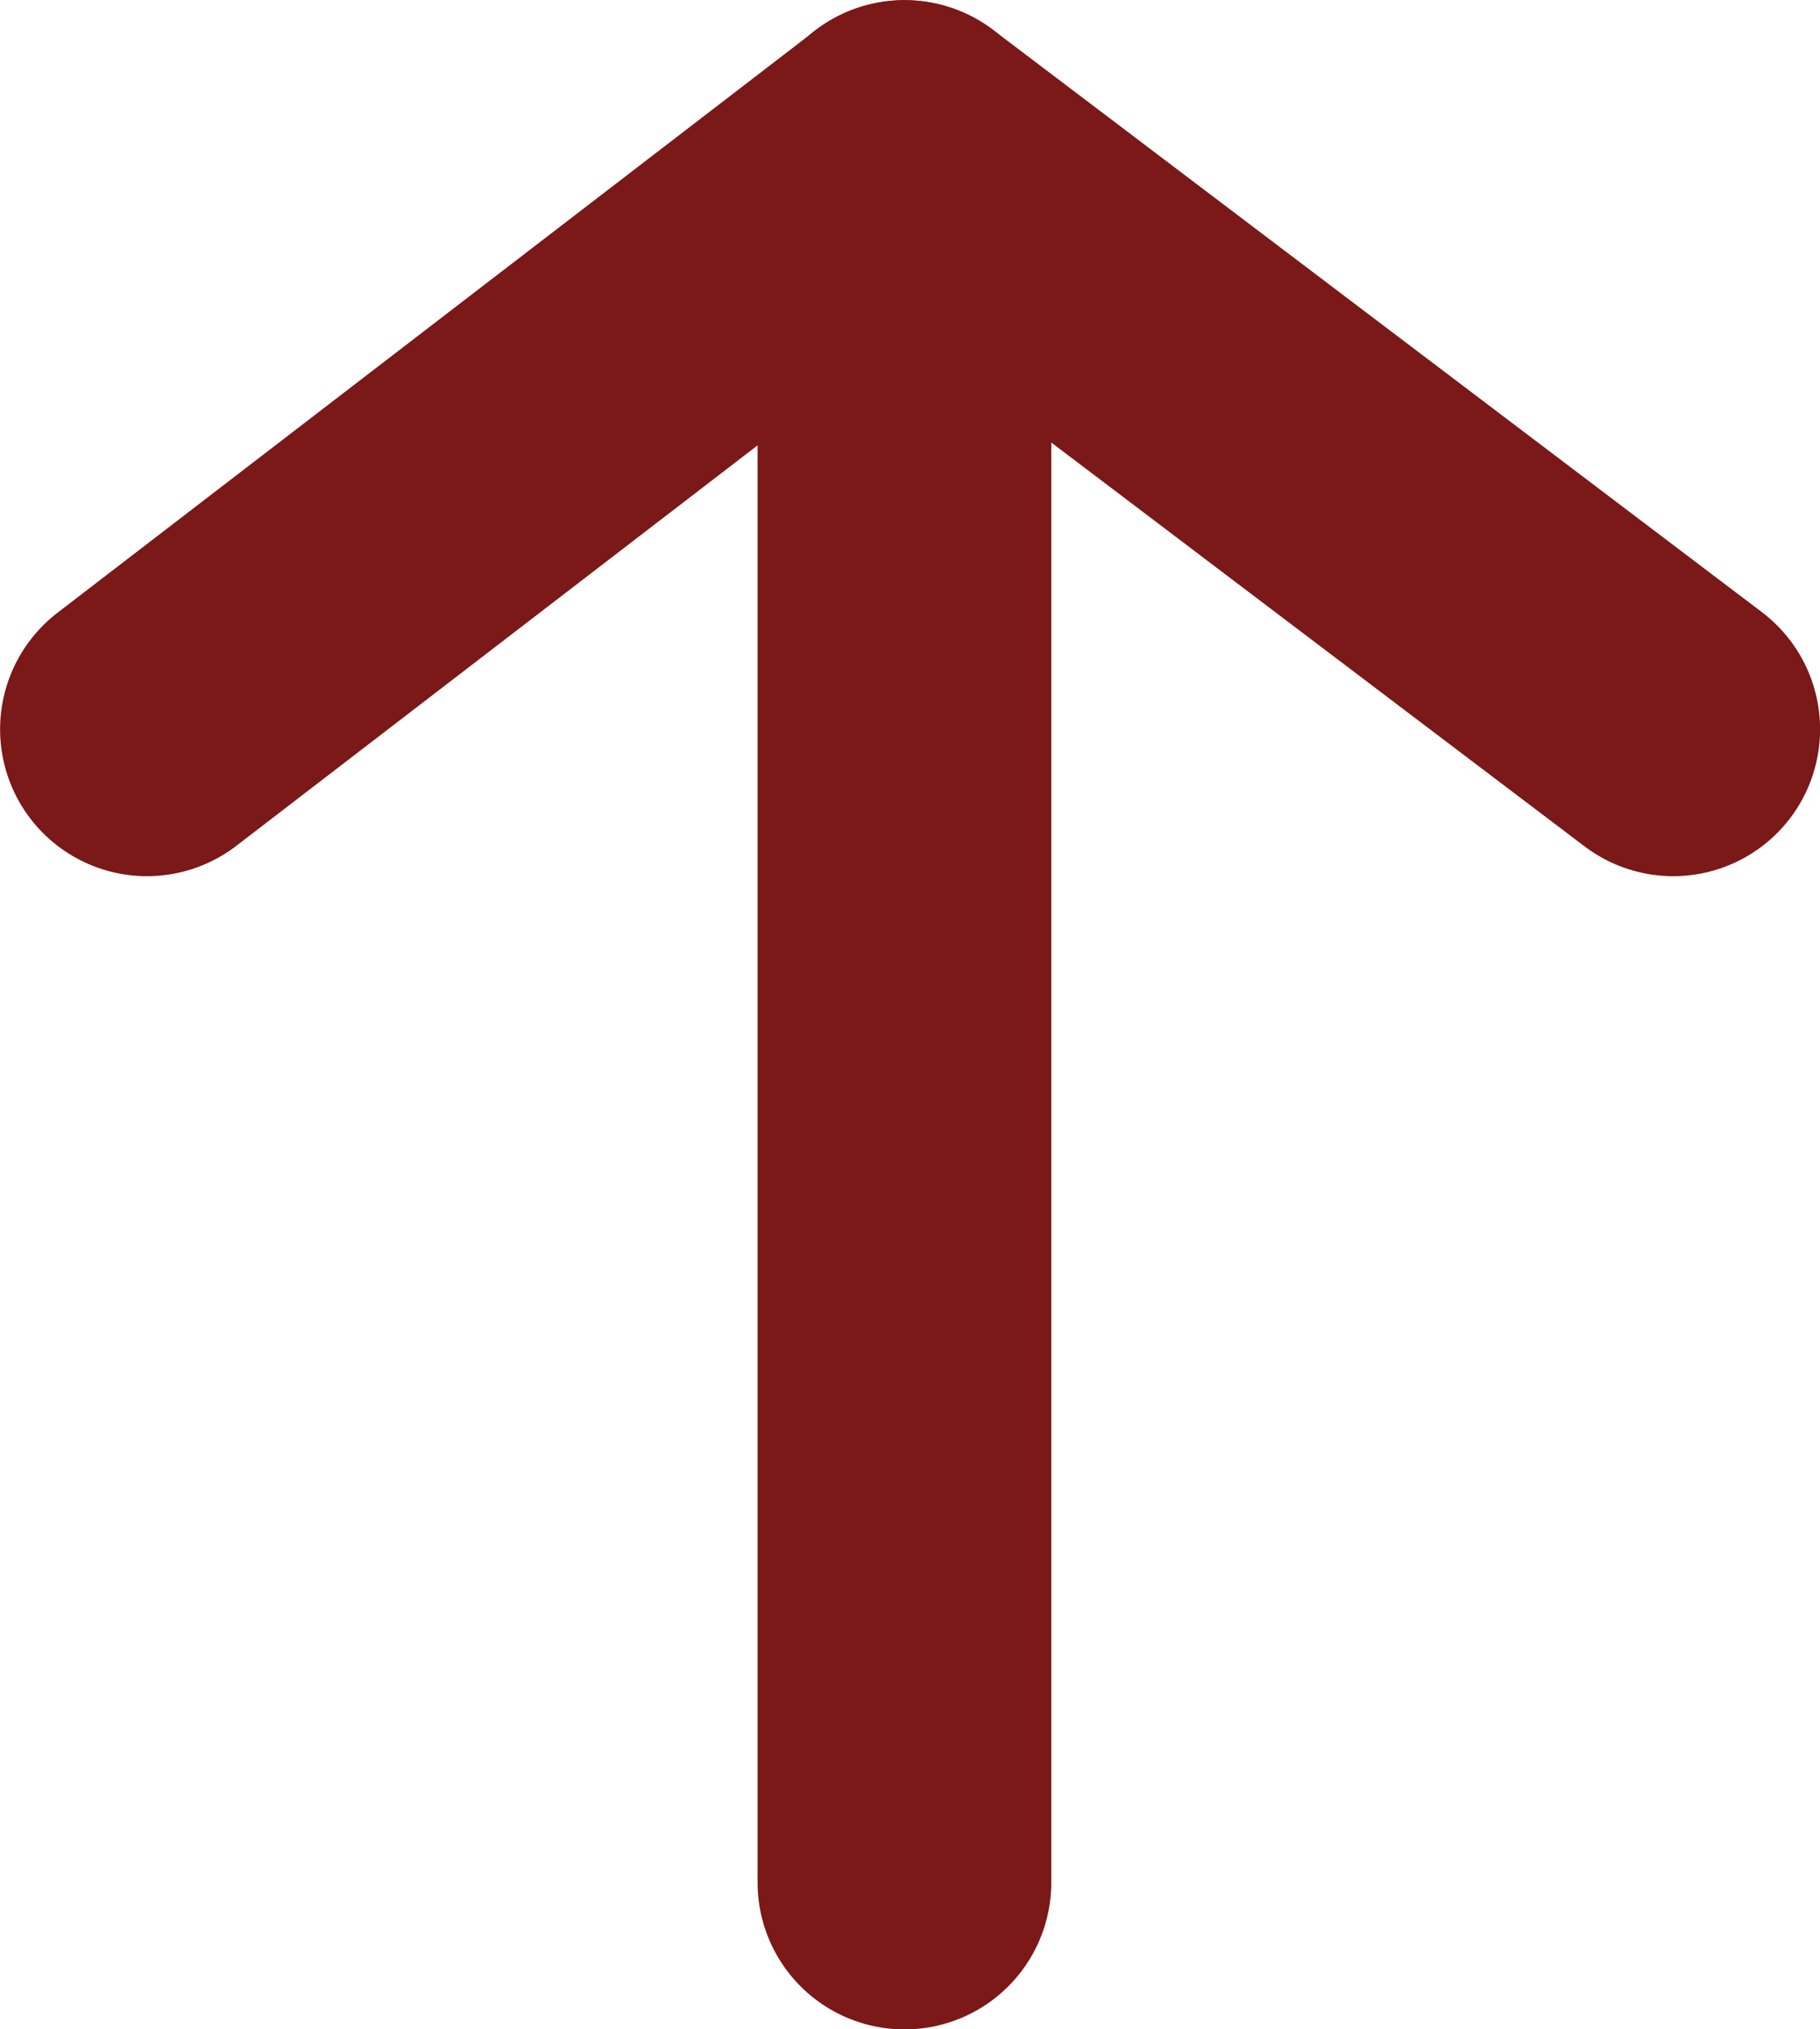
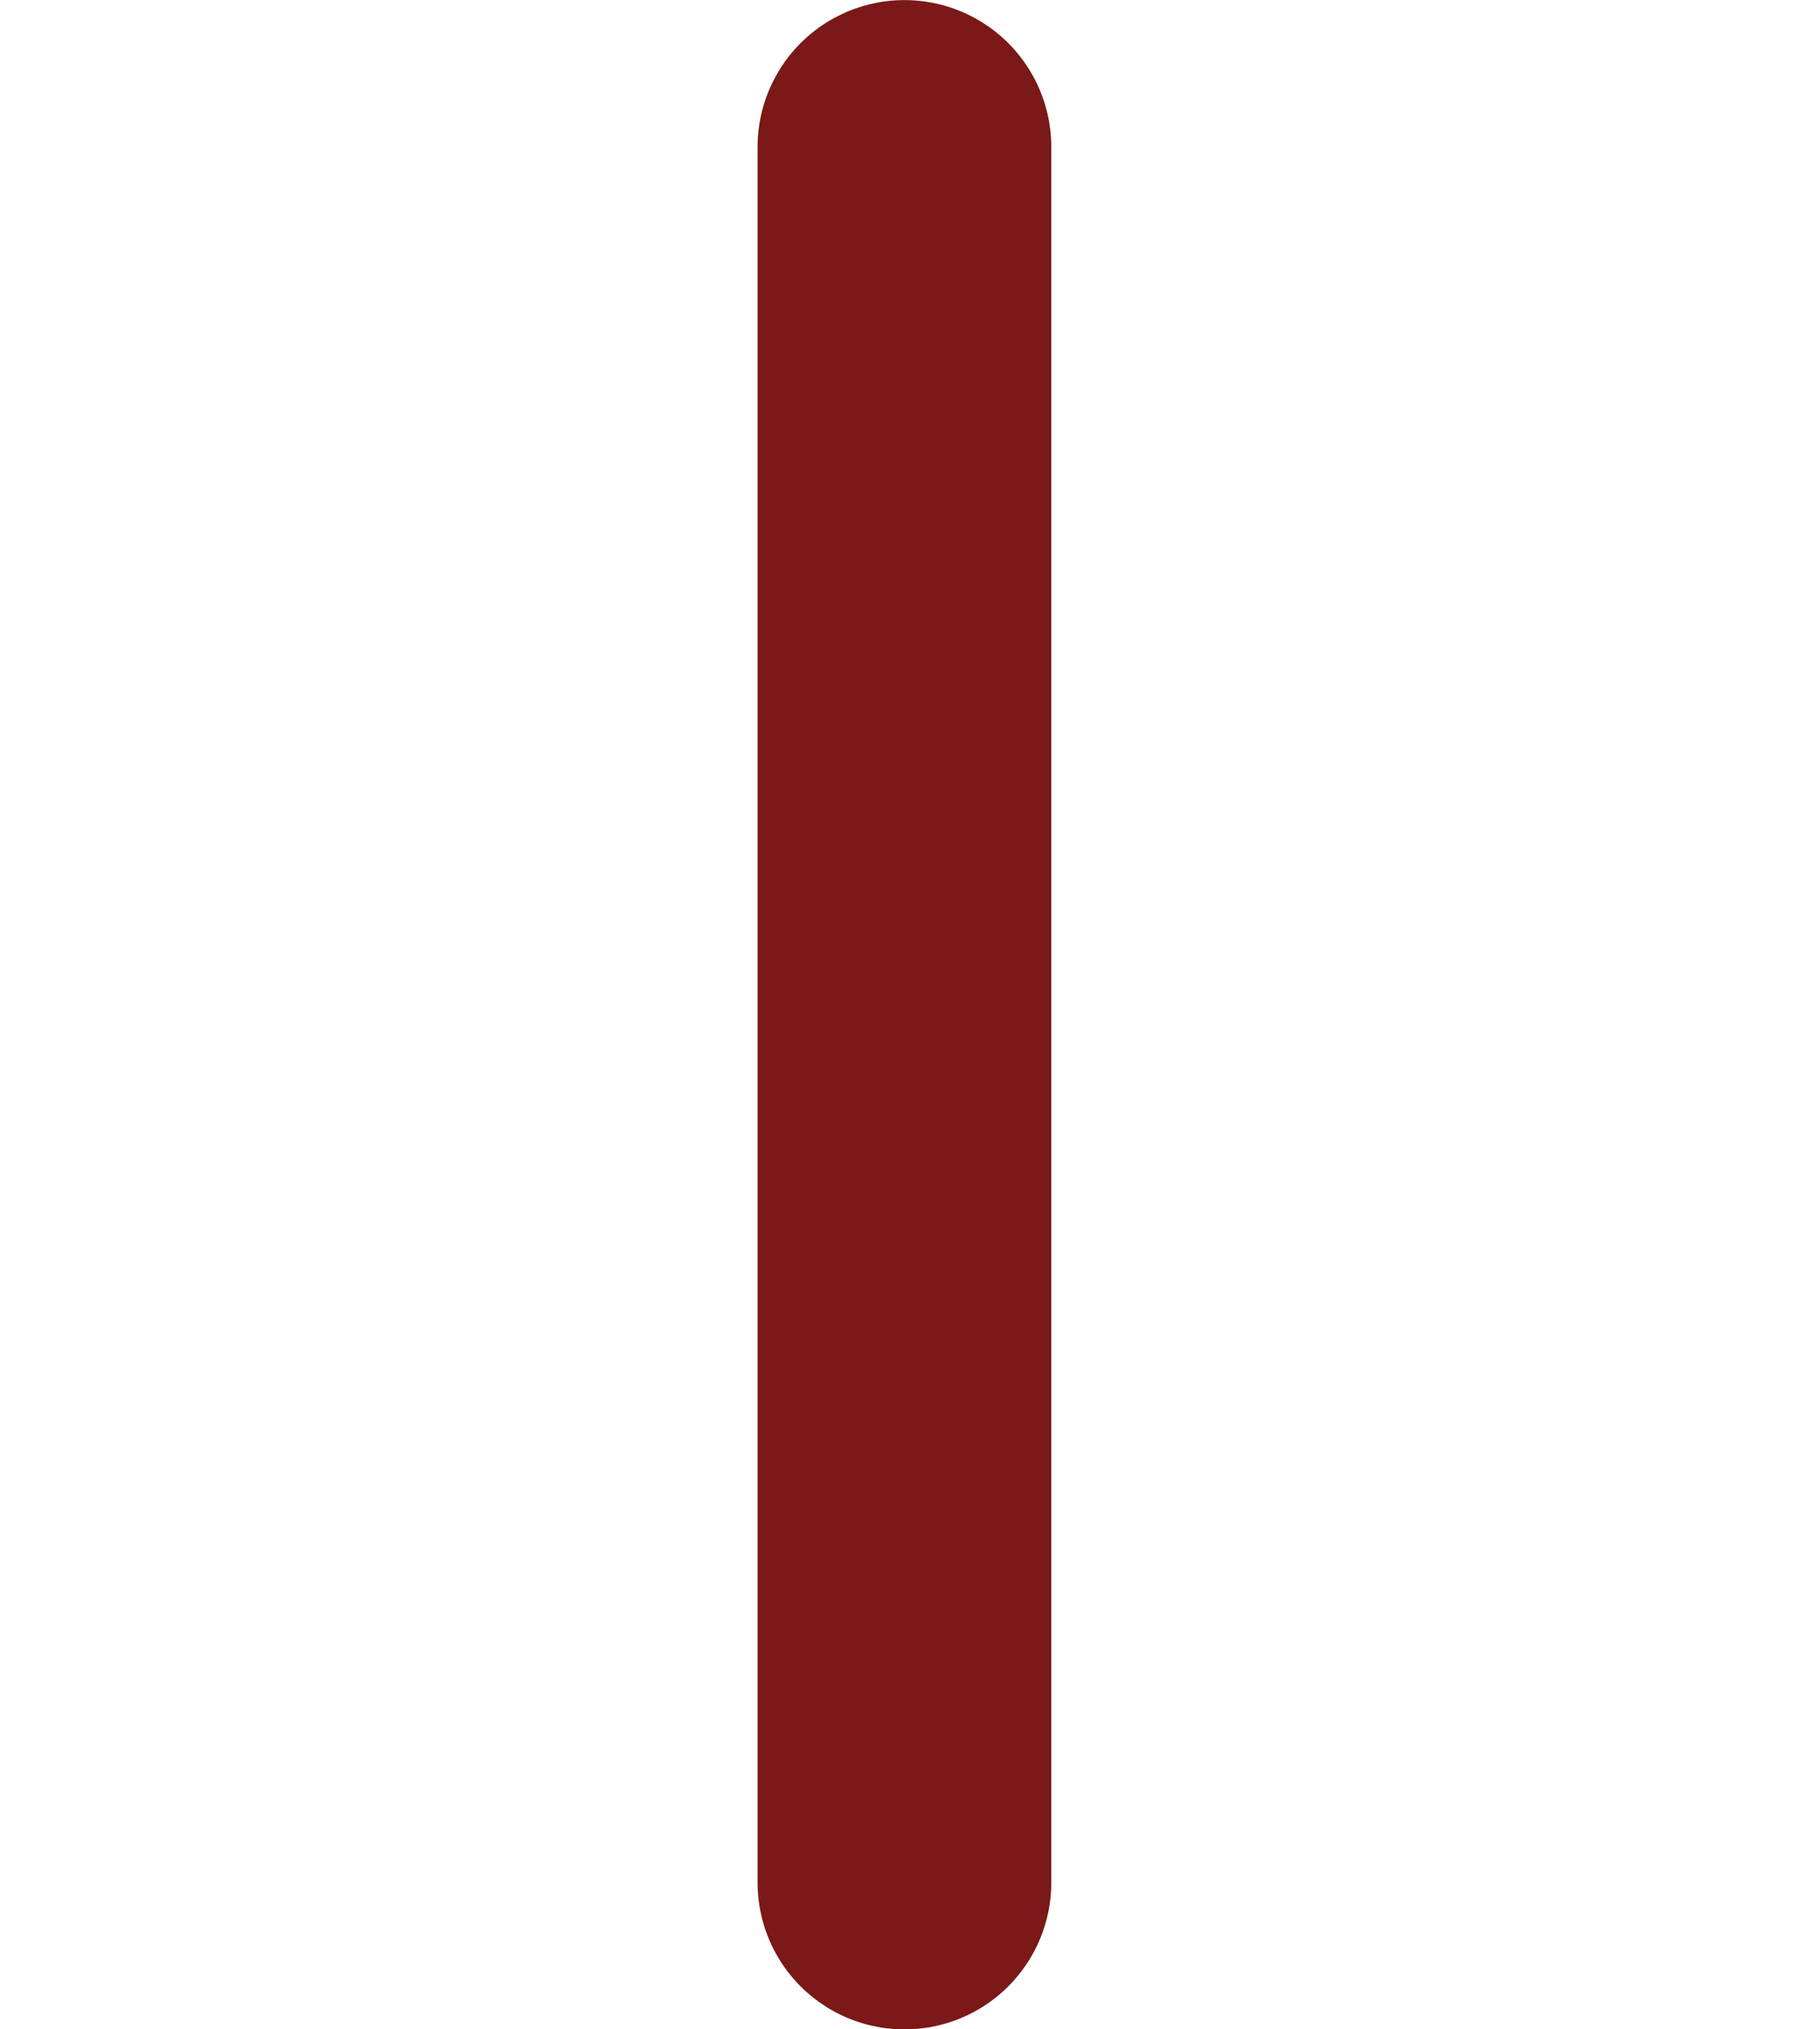
<svg xmlns="http://www.w3.org/2000/svg" viewBox="9998.131 7005.129 10.788 12.024">
  <defs>
    <style>
      .cls-1 {
        fill: none;
        stroke: #7b1818;
        stroke-linecap: round;
        stroke-linejoin: round;
        stroke-miterlimit: 10;
        stroke-width: 1.741px;
      }
    </style>
  </defs>
  <g id="Symbol_12_14" data-name="Symbol 12 – 14" transform="translate(9204 -4751)">
-     <path id="Pfad_579" data-name="Pfad 579" class="cls-1" d="M11.4.9l3.449,4.491L11.4,9.947" transform="translate(794.102 11771.85) rotate(-90)" />
    <line id="Linie_154" data-name="Linie 154" class="cls-1" x1="10.283" transform="translate(799.492 11767.283) rotate(-90)" />
  </g>
</svg>